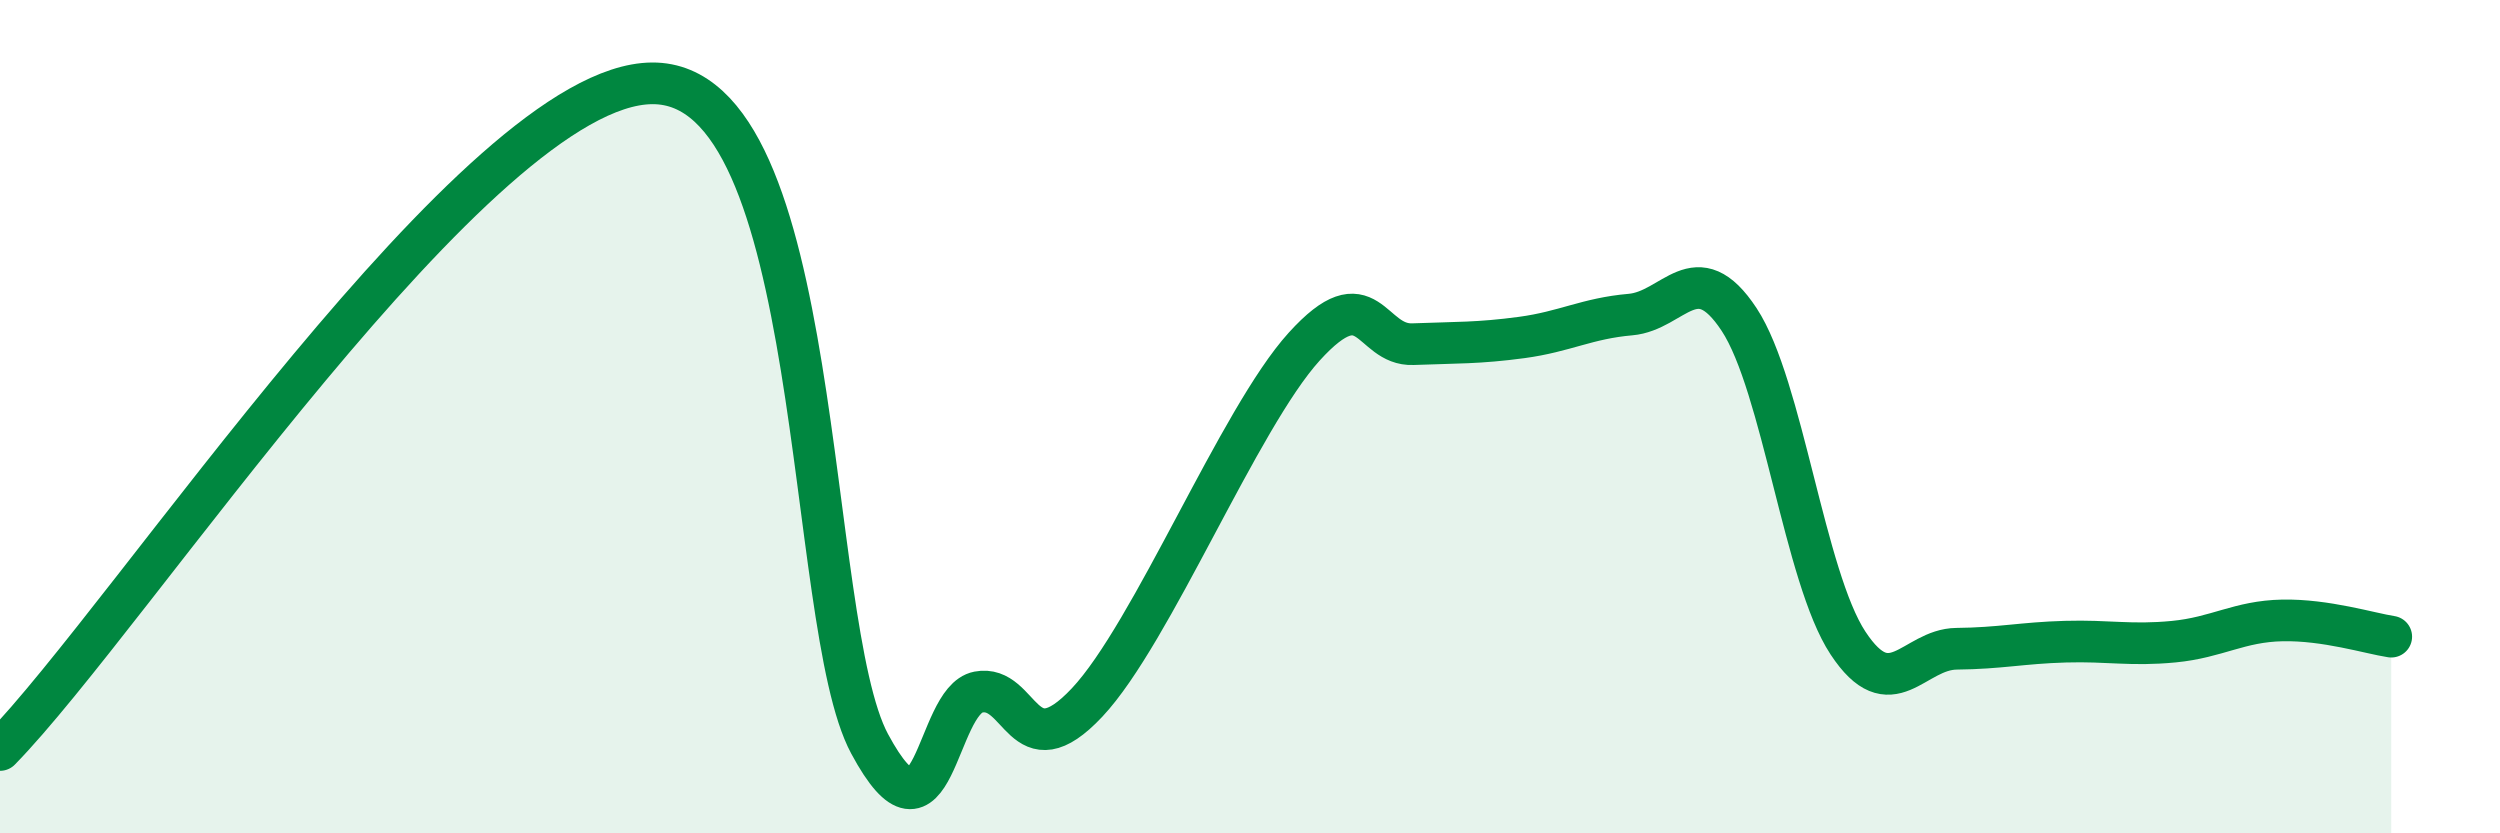
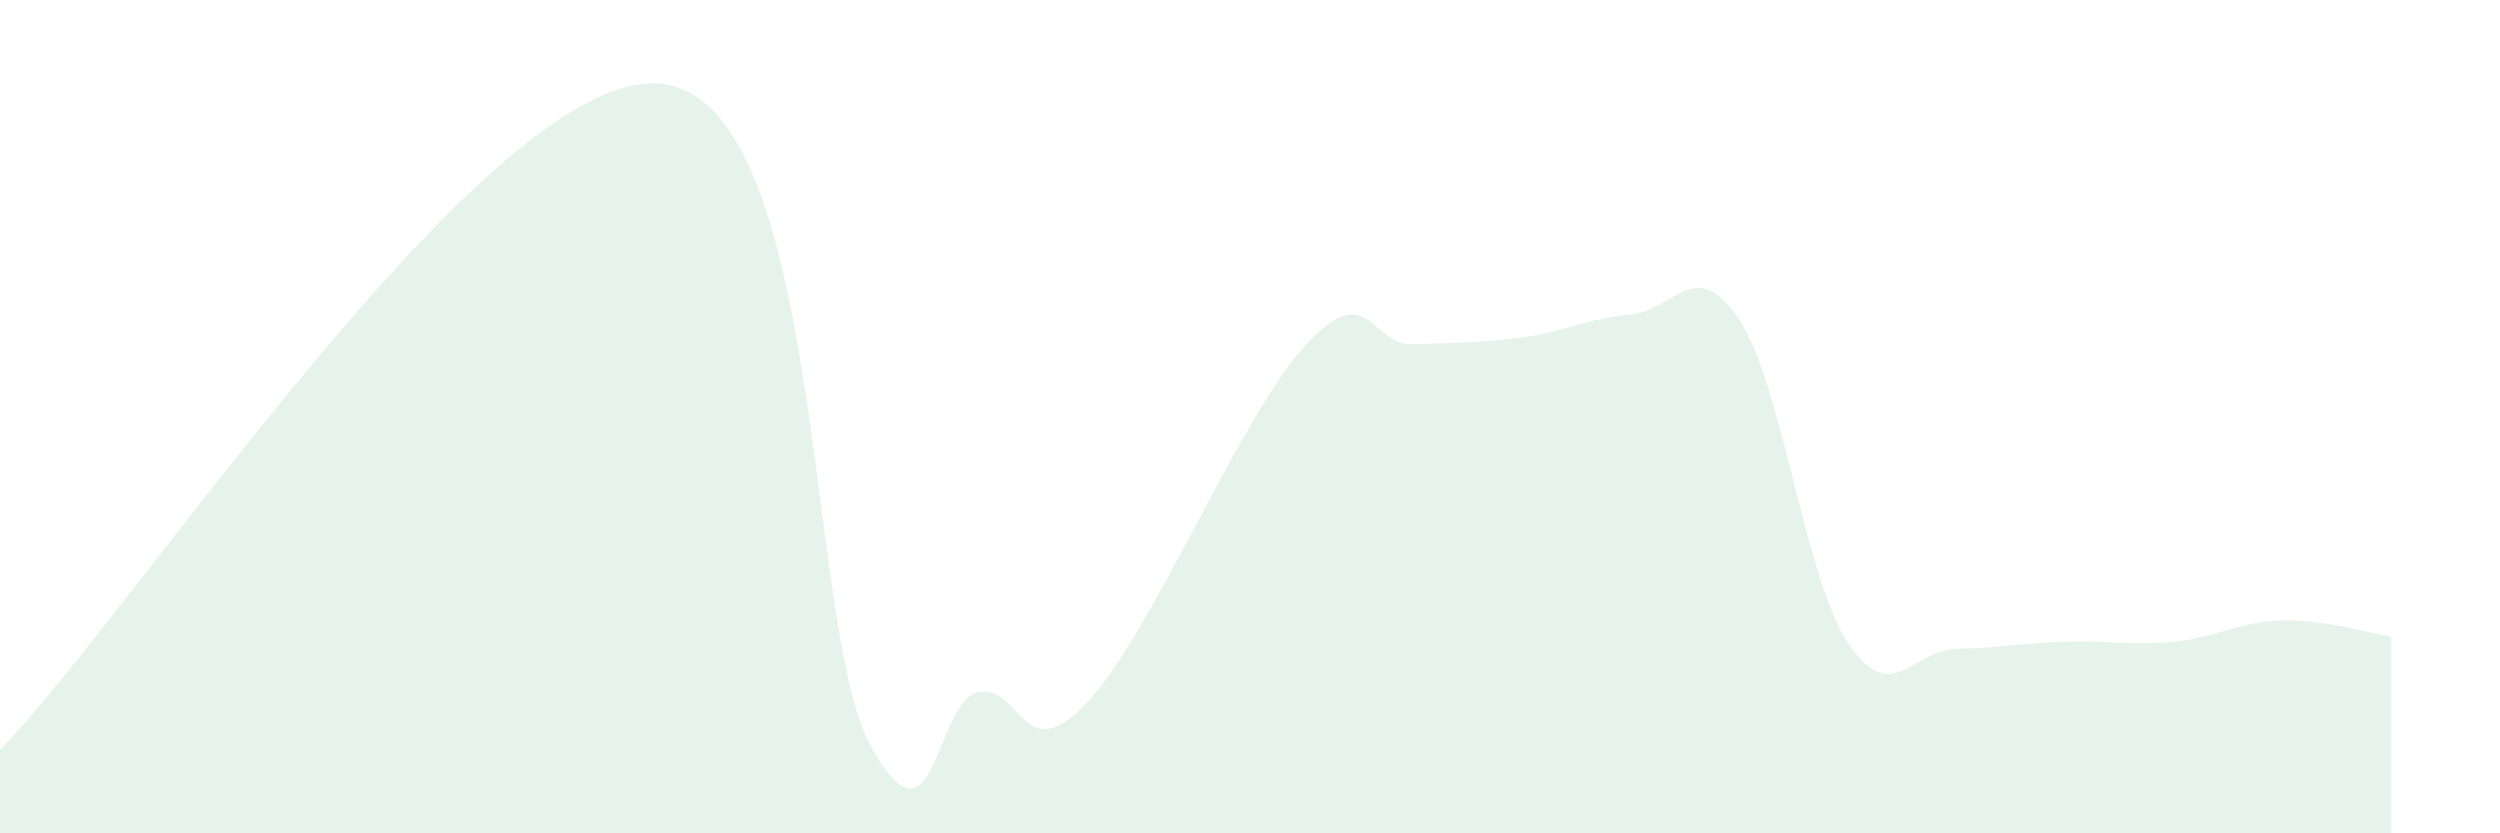
<svg xmlns="http://www.w3.org/2000/svg" width="60" height="20" viewBox="0 0 60 20">
  <path d="M 0,18 C 3.13,14.8 11.48,2.03 15.65,2 C 19.82,1.97 19.3,14.93 20.87,17.85 C 22.44,20.77 22.44,16.81 23.48,16.61 C 24.52,16.41 24.53,18.52 26.09,16.86 C 27.65,15.2 29.74,10.04 31.3,8.32 C 32.86,6.6 32.87,8.3 33.91,8.26 C 34.95,8.22 35.48,8.24 36.52,8.1 C 37.56,7.96 38.09,7.64 39.13,7.55 C 40.17,7.46 40.7,6.09 41.74,7.67 C 42.78,9.25 43.31,13.85 44.35,15.43 C 45.39,17.01 45.92,15.58 46.96,15.57 C 48,15.56 48.53,15.43 49.57,15.4 C 50.61,15.37 51.13,15.5 52.17,15.4 C 53.21,15.3 53.74,14.91 54.78,14.89 C 55.82,14.87 56.87,15.2 57.39,15.28L57.39 20L0 20Z" fill="#008740" opacity="0.1" stroke-linecap="round" stroke-linejoin="round" />
-   <path d="M 0,18 C 3.13,14.8 11.48,2.03 15.65,2 C 19.82,1.97 19.3,14.93 20.87,17.85 C 22.44,20.77 22.44,16.81 23.48,16.61 C 24.52,16.41 24.53,18.52 26.09,16.86 C 27.65,15.2 29.74,10.04 31.3,8.32 C 32.86,6.6 32.87,8.3 33.91,8.26 C 34.95,8.22 35.48,8.24 36.52,8.1 C 37.56,7.96 38.09,7.64 39.13,7.55 C 40.17,7.46 40.7,6.09 41.74,7.67 C 42.78,9.25 43.31,13.85 44.35,15.43 C 45.39,17.01 45.92,15.58 46.96,15.57 C 48,15.56 48.53,15.43 49.57,15.4 C 50.61,15.37 51.13,15.5 52.17,15.4 C 53.21,15.3 53.74,14.91 54.78,14.89 C 55.82,14.87 56.87,15.2 57.39,15.28" stroke="#008740" stroke-width="1" fill="none" stroke-linecap="round" stroke-linejoin="round" />
</svg>